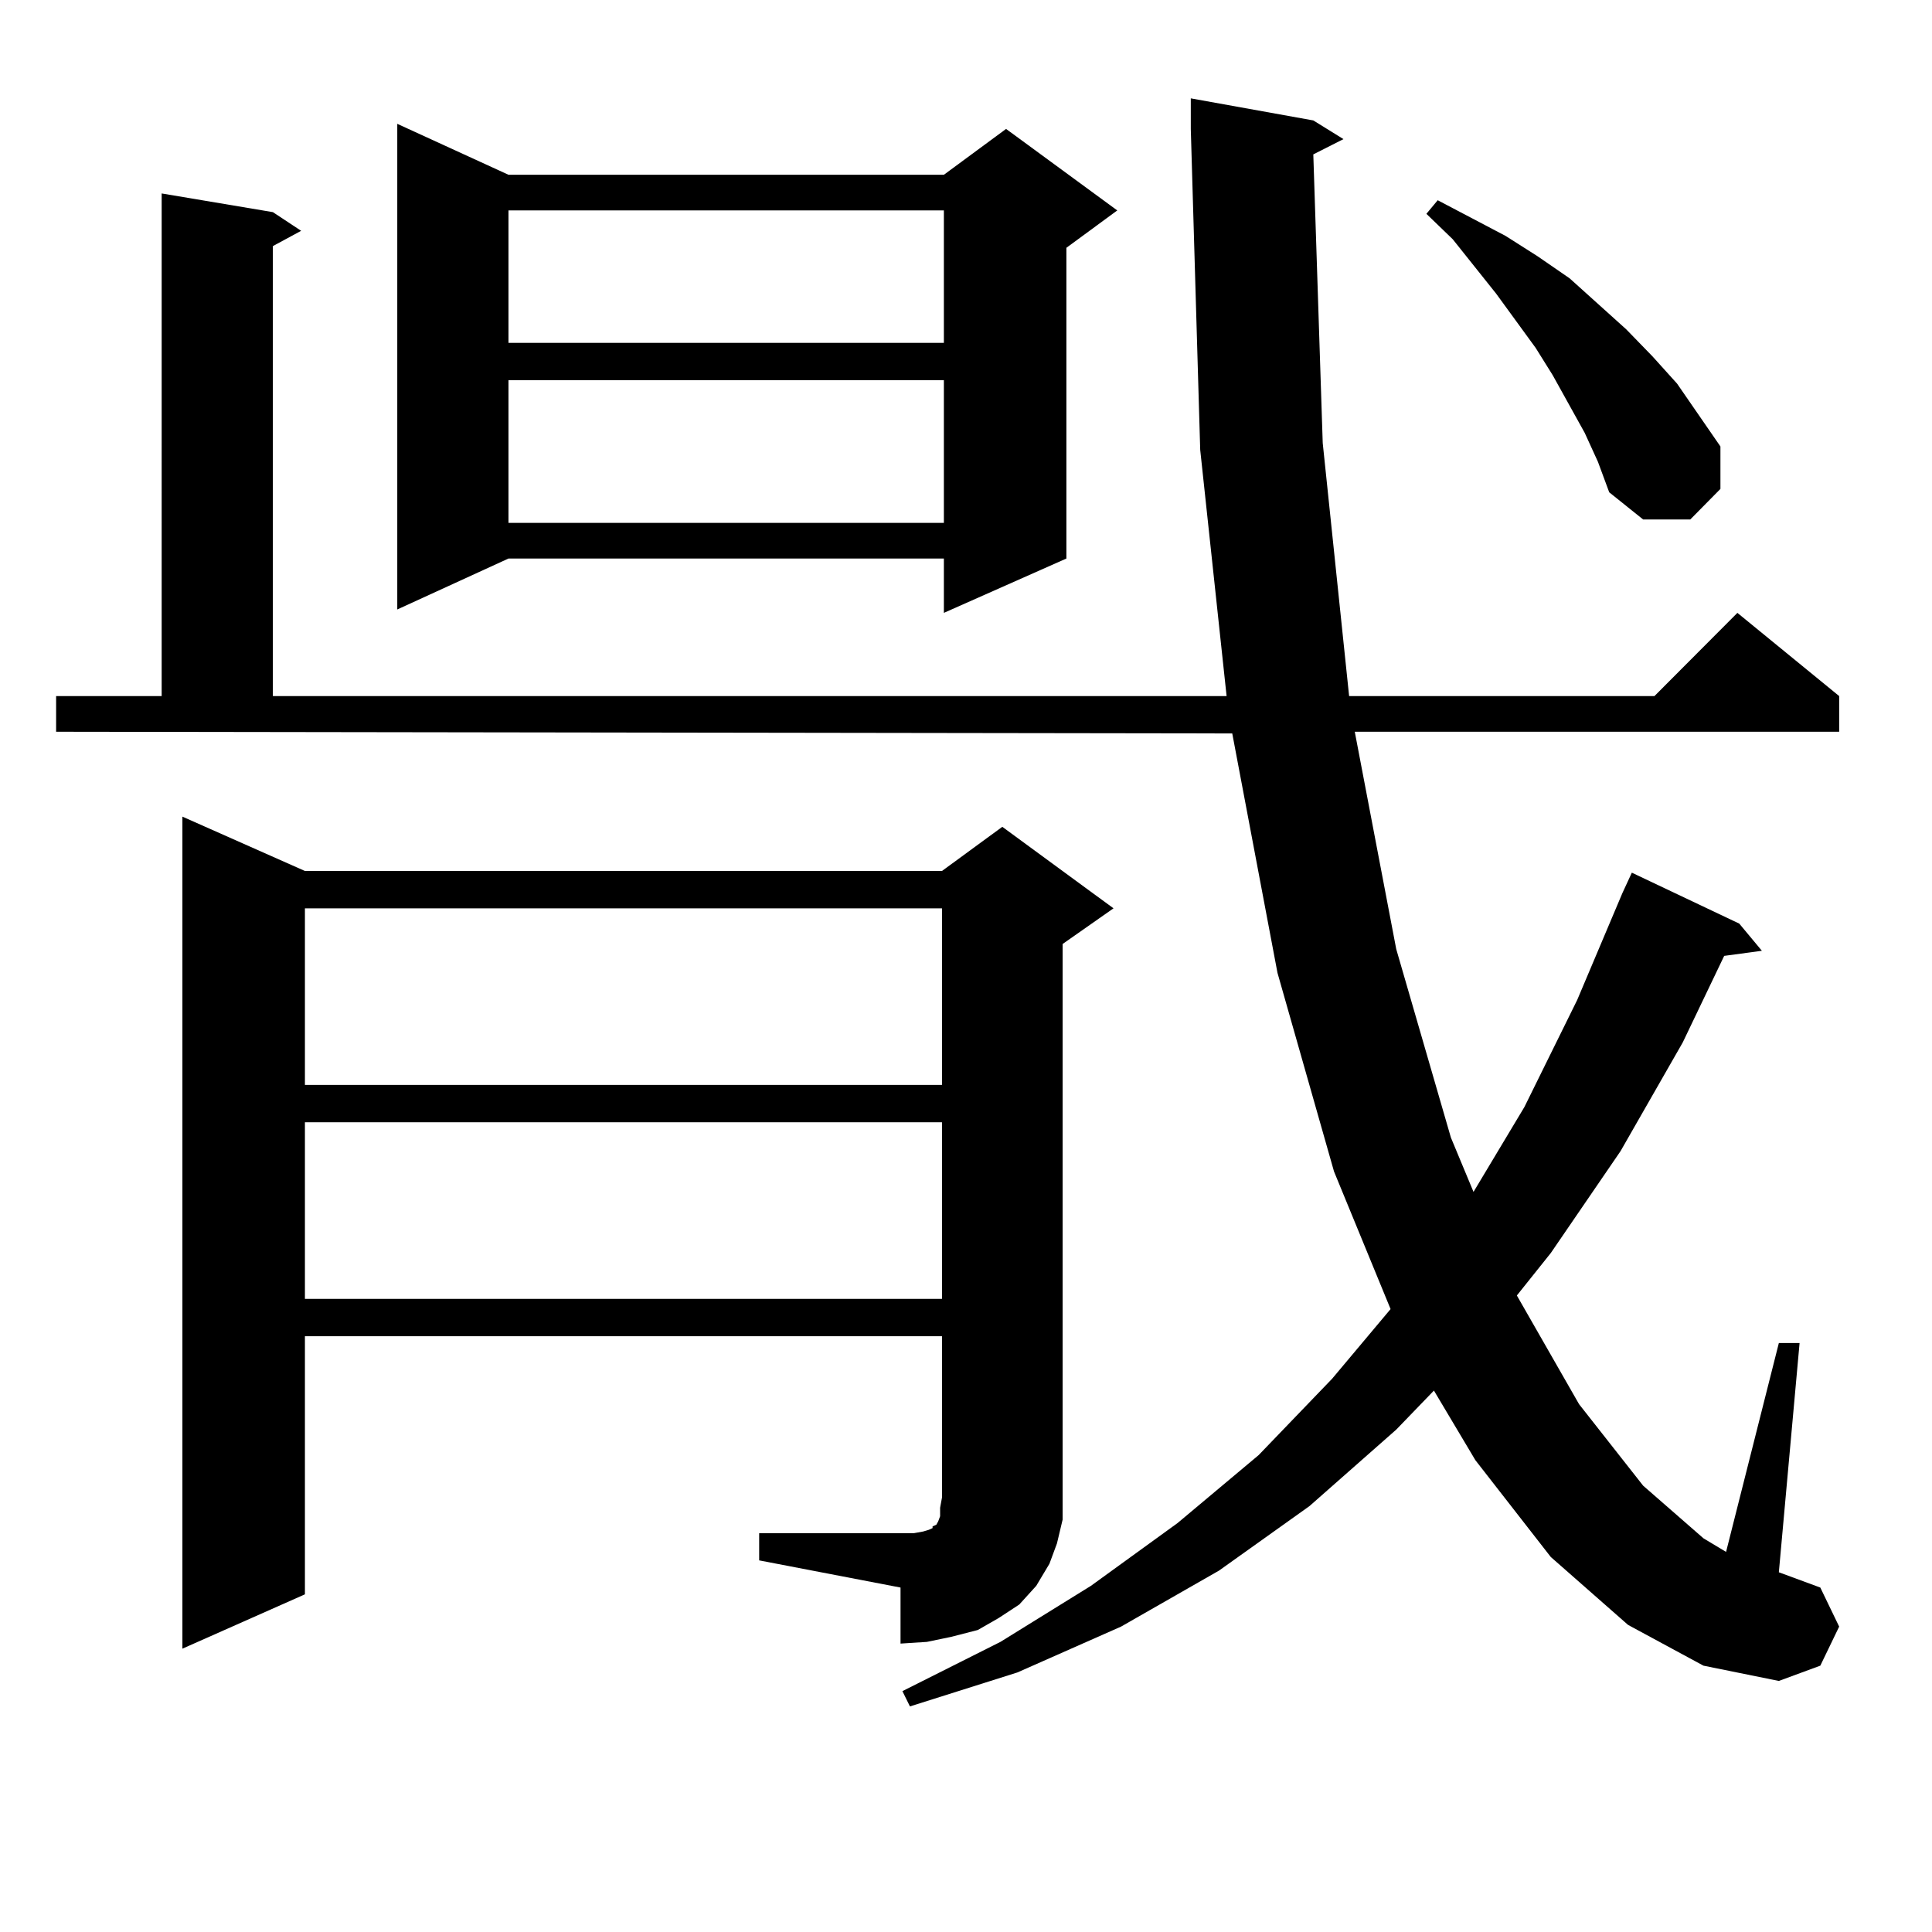
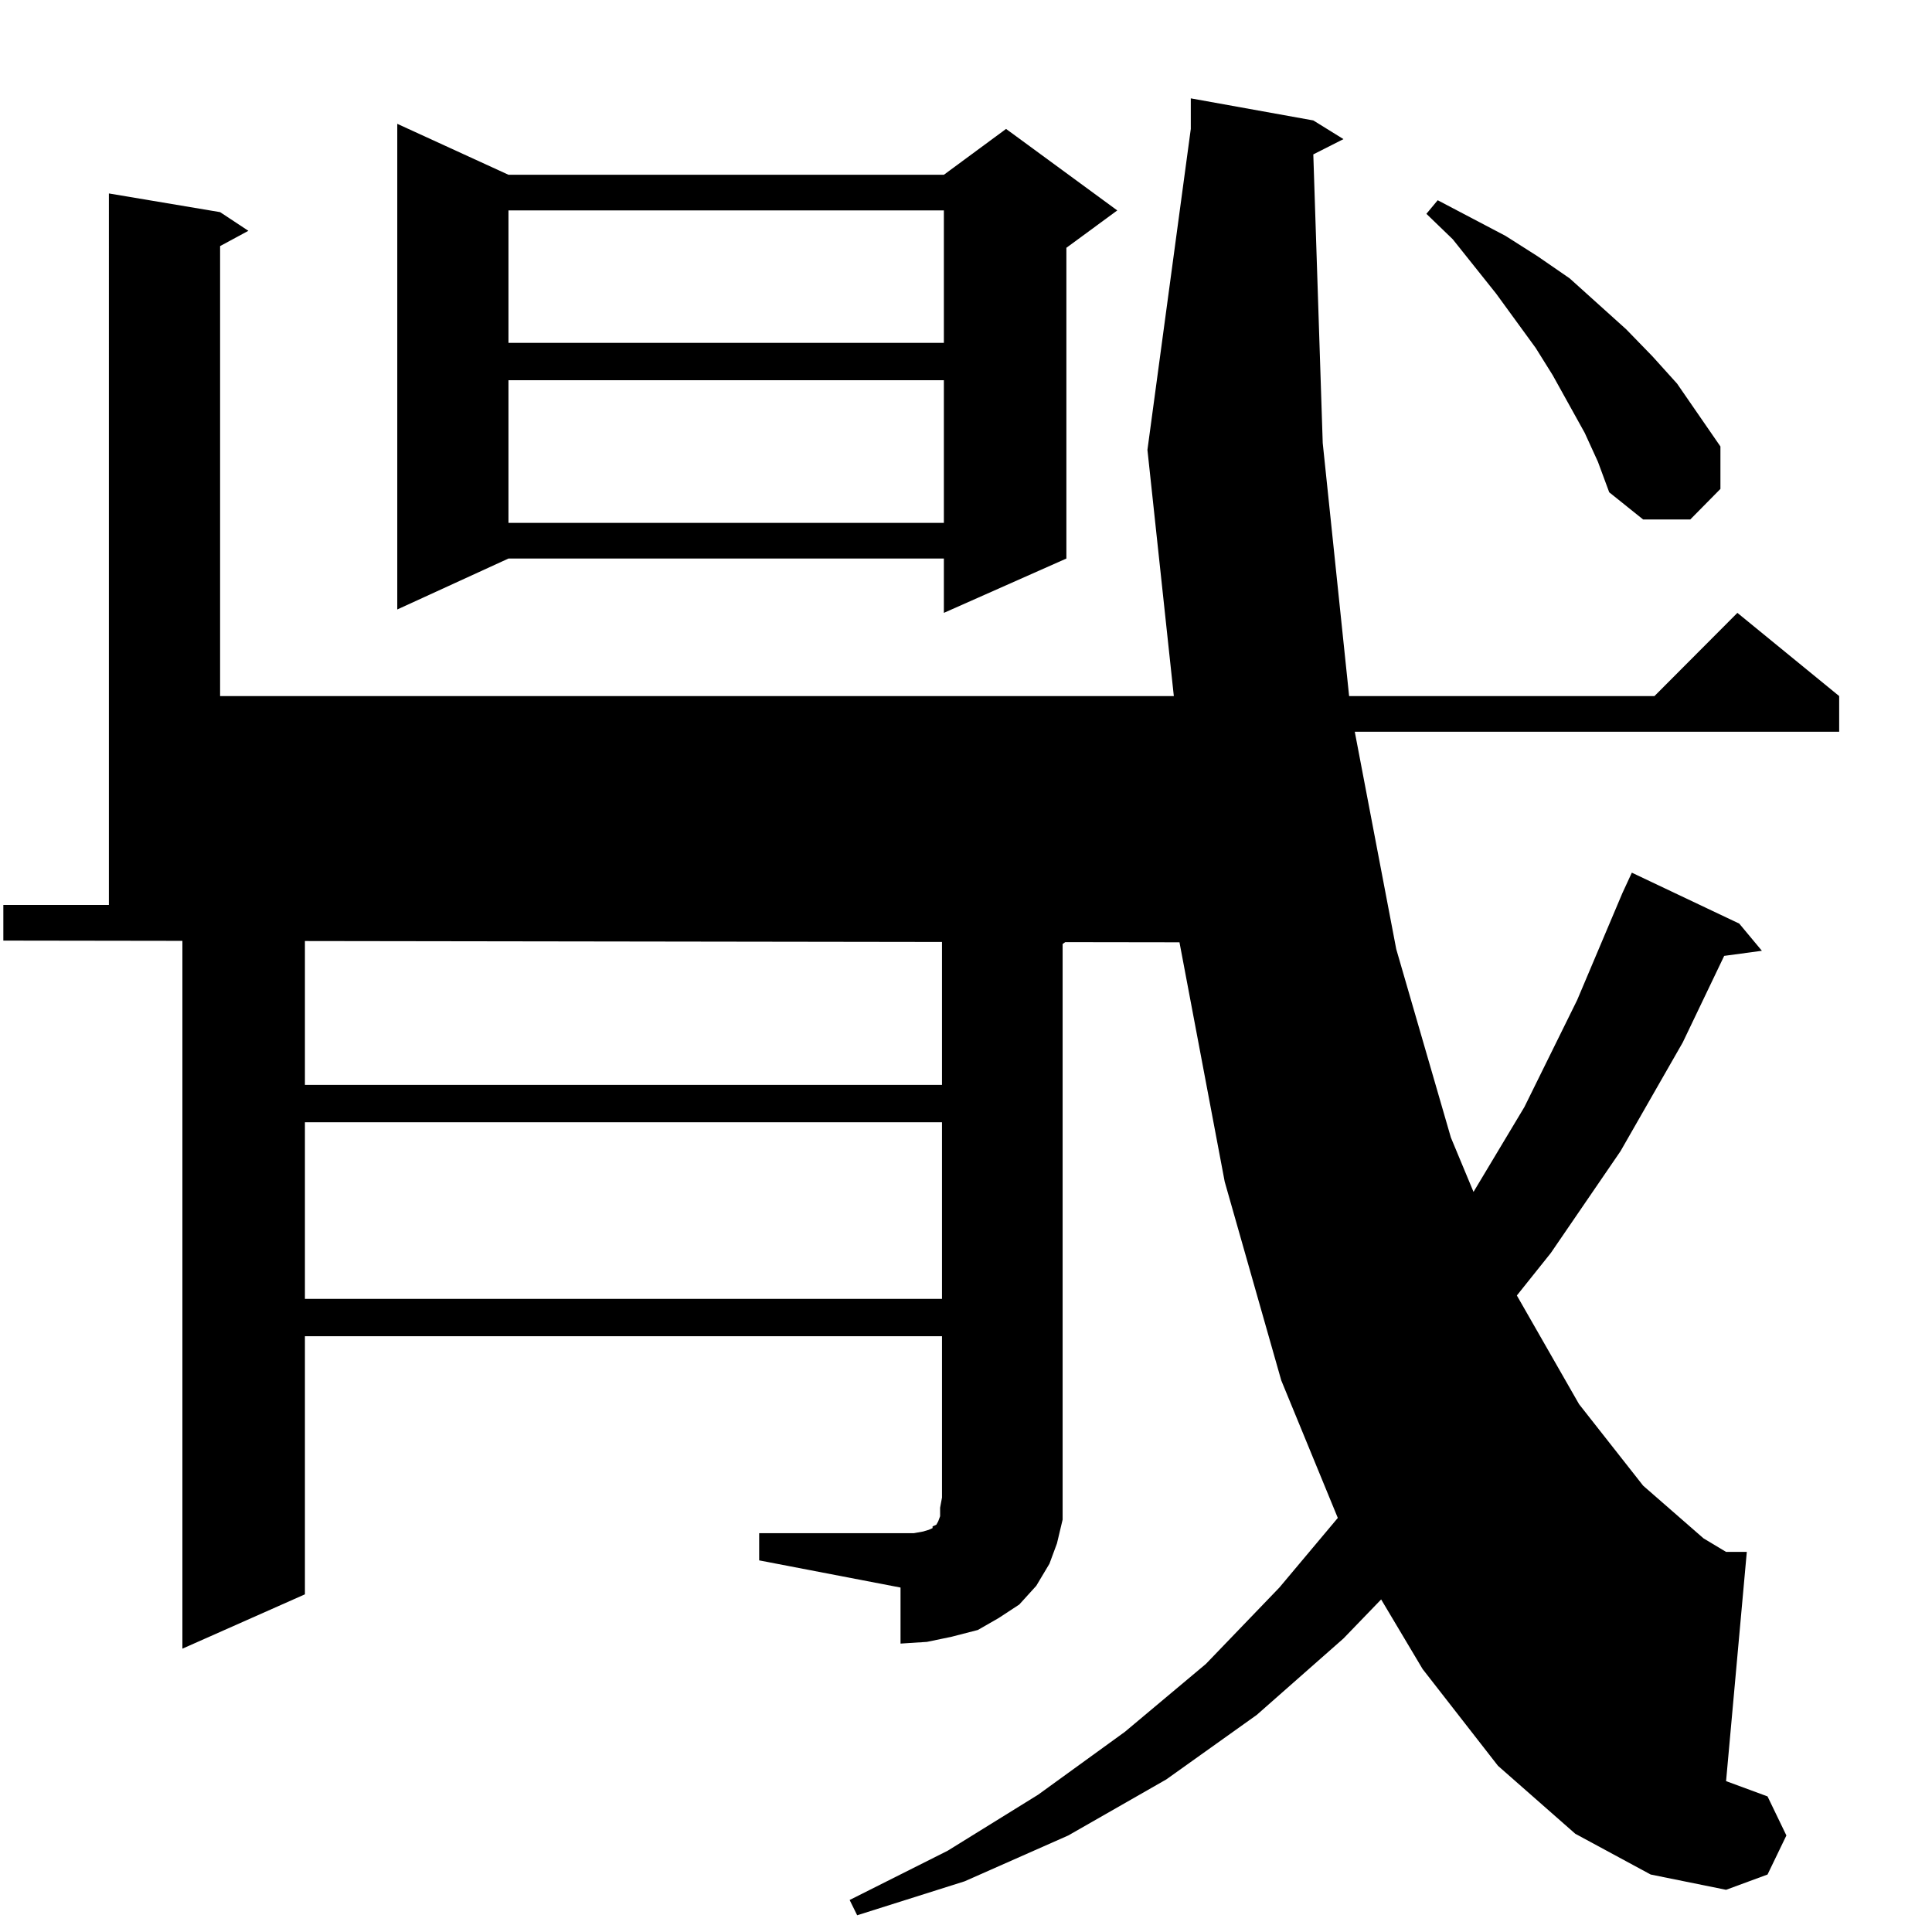
<svg xmlns="http://www.w3.org/2000/svg" version="1.1" id="图层_1" x="0px" y="0px" width="1000px" height="1000px" viewBox="0 0 1000 1000" enable-background="new 0 0 1000 1000" xml:space="preserve">
-   <path d="M679.764,79.914l4.878,149.414L698.3,360.285h158.045l42.926-43.066l52.682,43.066v18.457H701.227l21.463,112.5  l28.292,97.559l11.707,28.125l26.341-43.945l27.316-55.371l23.414-55.371l4.878-10.547l55.608,26.367l11.707,14.063l-19.512,2.637  l-21.463,44.824l-32.194,56.25l-36.097,52.734l-17.561,21.973l32.194,56.25l33.17,42.188l31.219,27.246l11.707,7.031l27.316-108.105  h10.731l-10.731,118.652l21.463,7.91l9.756,20.215l-9.756,20.215l-21.463,7.91l-39.023-7.91l-39.023-21.094l-39.999-35.156  l-39.023-50.098l-21.463-36.035l-19.512,20.215l-44.877,39.551l-46.828,33.398l-50.73,29.004l-53.657,23.73l-55.608,17.578  l-3.902-7.91l50.73-25.488l46.828-29.004l44.877-32.52l41.95-35.156l38.048-39.551l30.243-36.035l-29.268-71.191l-29.268-102.832  l-23.414-123.926l-608.766-0.879v-18.457h54.633V100.129l57.56,9.668l14.634,9.668l-14.634,7.91v232.91h493.646l-13.658-127.441  L616.351,66.73V50.91l63.413,11.426l15.609,9.668L679.764,79.914z M392.941,793.586h73.169h6.829l4.878-0.879l2.927-0.879  l1.951-0.879v-0.879l1.951-0.879l0.976-1.758l0.976-2.637v-4.395l0.976-5.273v-83.496H157.825v133.594l-63.413,28.125V422.688  l63.413,28.125h329.748l31.219-22.852l57.56,42.188l-26.341,18.457v286.523v11.426l-2.927,12.305l-3.902,10.547l-6.829,11.426  l-8.78,9.668l-10.731,7.031l-10.731,6.152l-13.658,3.516l-12.683,2.637l-13.658,0.879v-29.004l-73.169-14.063V793.586z   M157.825,470.148v91.406h329.748v-91.406H157.825z M157.825,580.891v91.406h329.748v-91.406H157.825z M263.188,90.461h225.36  l32.194-23.73l57.56,42.188l-26.341,19.336v160.84l-63.413,28.125v-28.125h-225.36l-57.56,26.367V64.094L263.188,90.461z   M263.188,108.918v68.555h225.36v-68.555H263.188z M263.188,196.809v73.828h225.36v-73.828H263.188z M820.248,224.055  l-16.585-29.883l-8.78-14.063l-20.487-28.125l-22.438-28.125l-13.658-13.184l5.854-7.031l35.121,18.457l16.585,10.547l16.585,11.426  l14.634,13.184l14.634,13.184l13.658,14.063l12.683,14.063l22.438,32.52v21.973l-15.609,15.82h-24.39l-17.561-14.063l-5.854-15.82  L820.248,224.055z" />
+   <path d="M679.764,79.914l4.878,149.414L698.3,360.285h158.045l42.926-43.066l52.682,43.066v18.457H701.227l21.463,112.5  l28.292,97.559l11.707,28.125l26.341-43.945l27.316-55.371l23.414-55.371l4.878-10.547l55.608,26.367l11.707,14.063l-19.512,2.637  l-21.463,44.824l-32.194,56.25l-36.097,52.734l-17.561,21.973l32.194,56.25l33.17,42.188l31.219,27.246l11.707,7.031h10.731l-10.731,118.652l21.463,7.91l9.756,20.215l-9.756,20.215l-21.463,7.91l-39.023-7.91l-39.023-21.094l-39.999-35.156  l-39.023-50.098l-21.463-36.035l-19.512,20.215l-44.877,39.551l-46.828,33.398l-50.73,29.004l-53.657,23.73l-55.608,17.578  l-3.902-7.91l50.73-25.488l46.828-29.004l44.877-32.52l41.95-35.156l38.048-39.551l30.243-36.035l-29.268-71.191l-29.268-102.832  l-23.414-123.926l-608.766-0.879v-18.457h54.633V100.129l57.56,9.668l14.634,9.668l-14.634,7.91v232.91h493.646l-13.658-127.441  L616.351,66.73V50.91l63.413,11.426l15.609,9.668L679.764,79.914z M392.941,793.586h73.169h6.829l4.878-0.879l2.927-0.879  l1.951-0.879v-0.879l1.951-0.879l0.976-1.758l0.976-2.637v-4.395l0.976-5.273v-83.496H157.825v133.594l-63.413,28.125V422.688  l63.413,28.125h329.748l31.219-22.852l57.56,42.188l-26.341,18.457v286.523v11.426l-2.927,12.305l-3.902,10.547l-6.829,11.426  l-8.78,9.668l-10.731,7.031l-10.731,6.152l-13.658,3.516l-12.683,2.637l-13.658,0.879v-29.004l-73.169-14.063V793.586z   M157.825,470.148v91.406h329.748v-91.406H157.825z M157.825,580.891v91.406h329.748v-91.406H157.825z M263.188,90.461h225.36  l32.194-23.73l57.56,42.188l-26.341,19.336v160.84l-63.413,28.125v-28.125h-225.36l-57.56,26.367V64.094L263.188,90.461z   M263.188,108.918v68.555h225.36v-68.555H263.188z M263.188,196.809v73.828h225.36v-73.828H263.188z M820.248,224.055  l-16.585-29.883l-8.78-14.063l-20.487-28.125l-22.438-28.125l-13.658-13.184l5.854-7.031l35.121,18.457l16.585,10.547l16.585,11.426  l14.634,13.184l14.634,13.184l13.658,14.063l12.683,14.063l22.438,32.52v21.973l-15.609,15.82h-24.39l-17.561-14.063l-5.854-15.82  L820.248,224.055z" />
</svg>